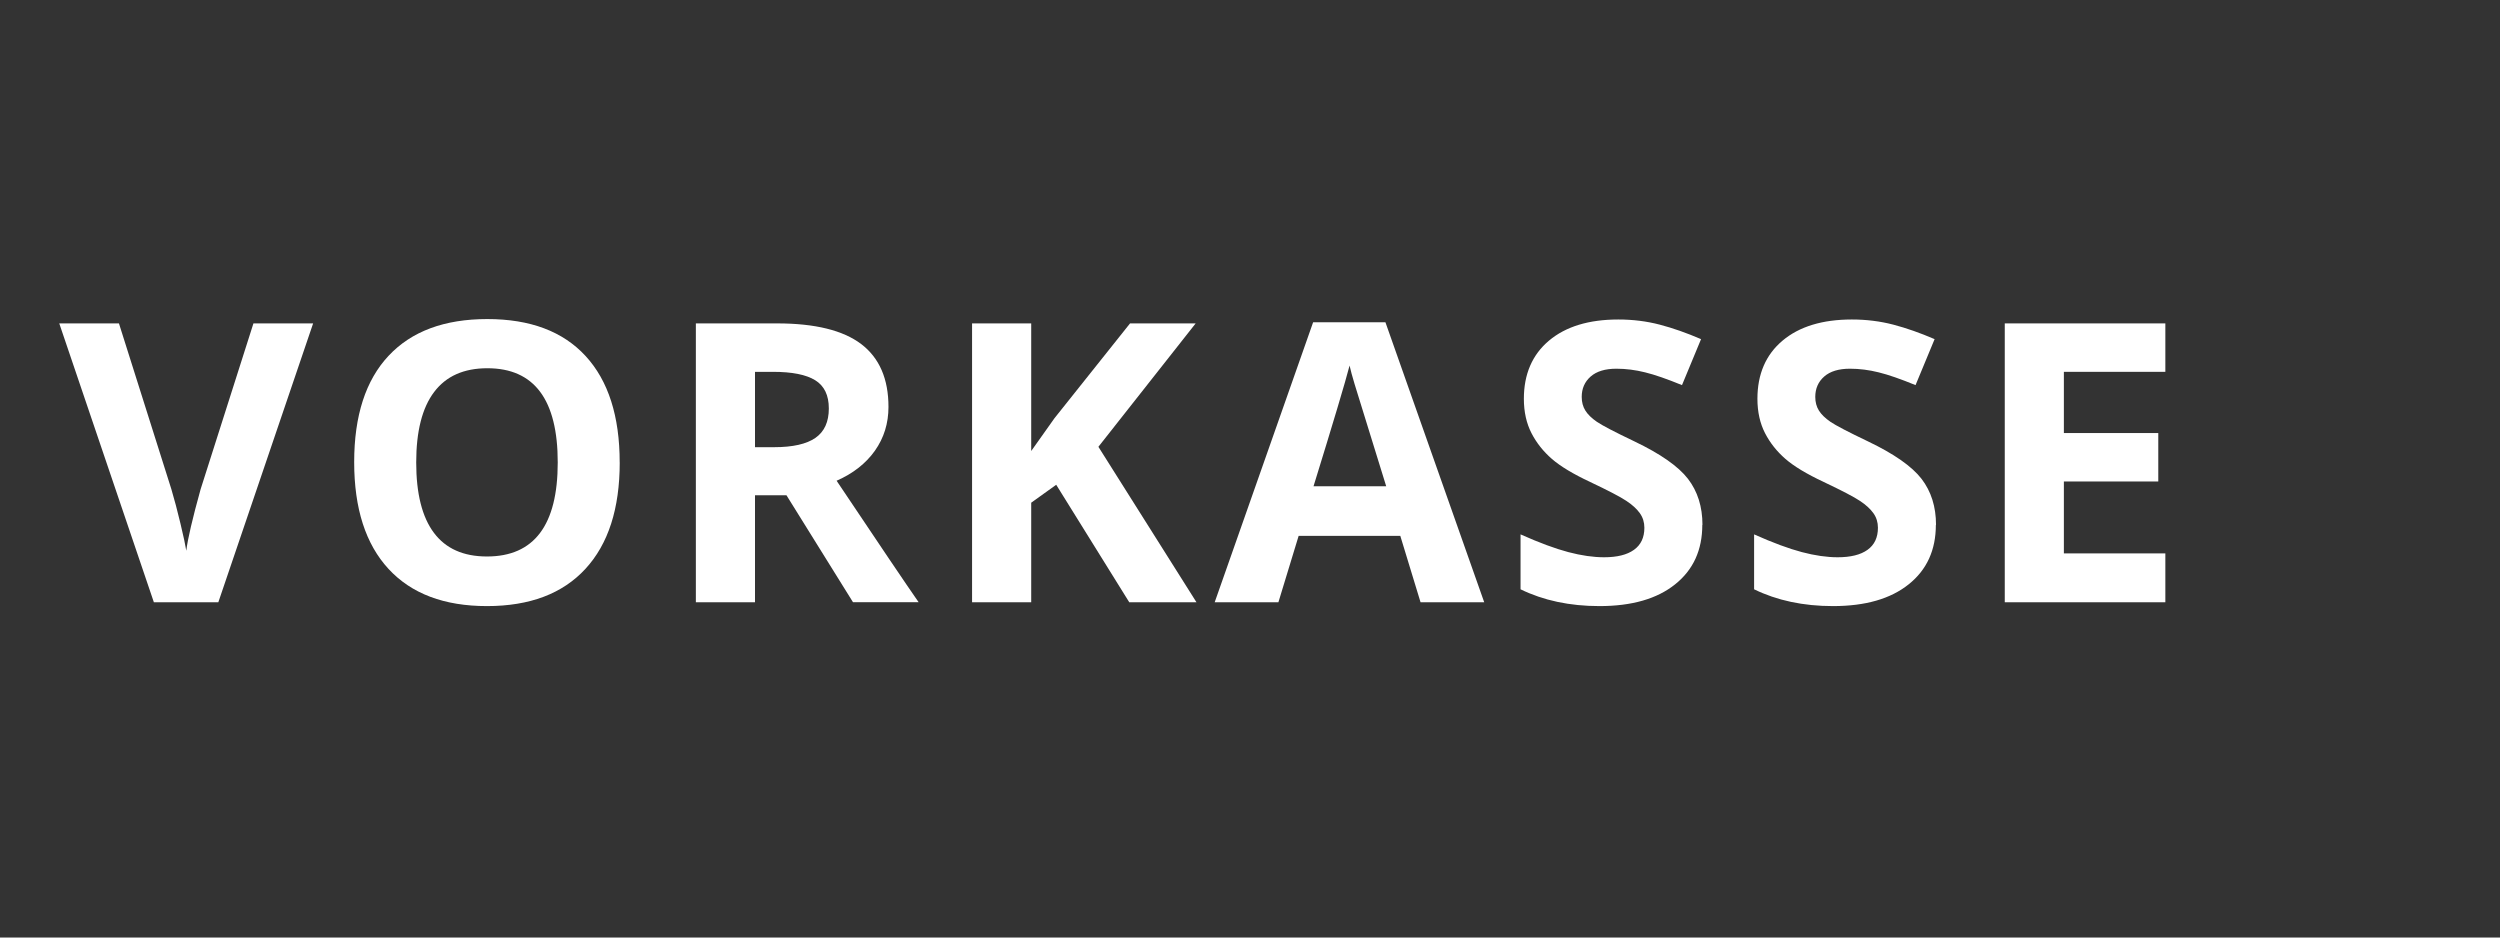
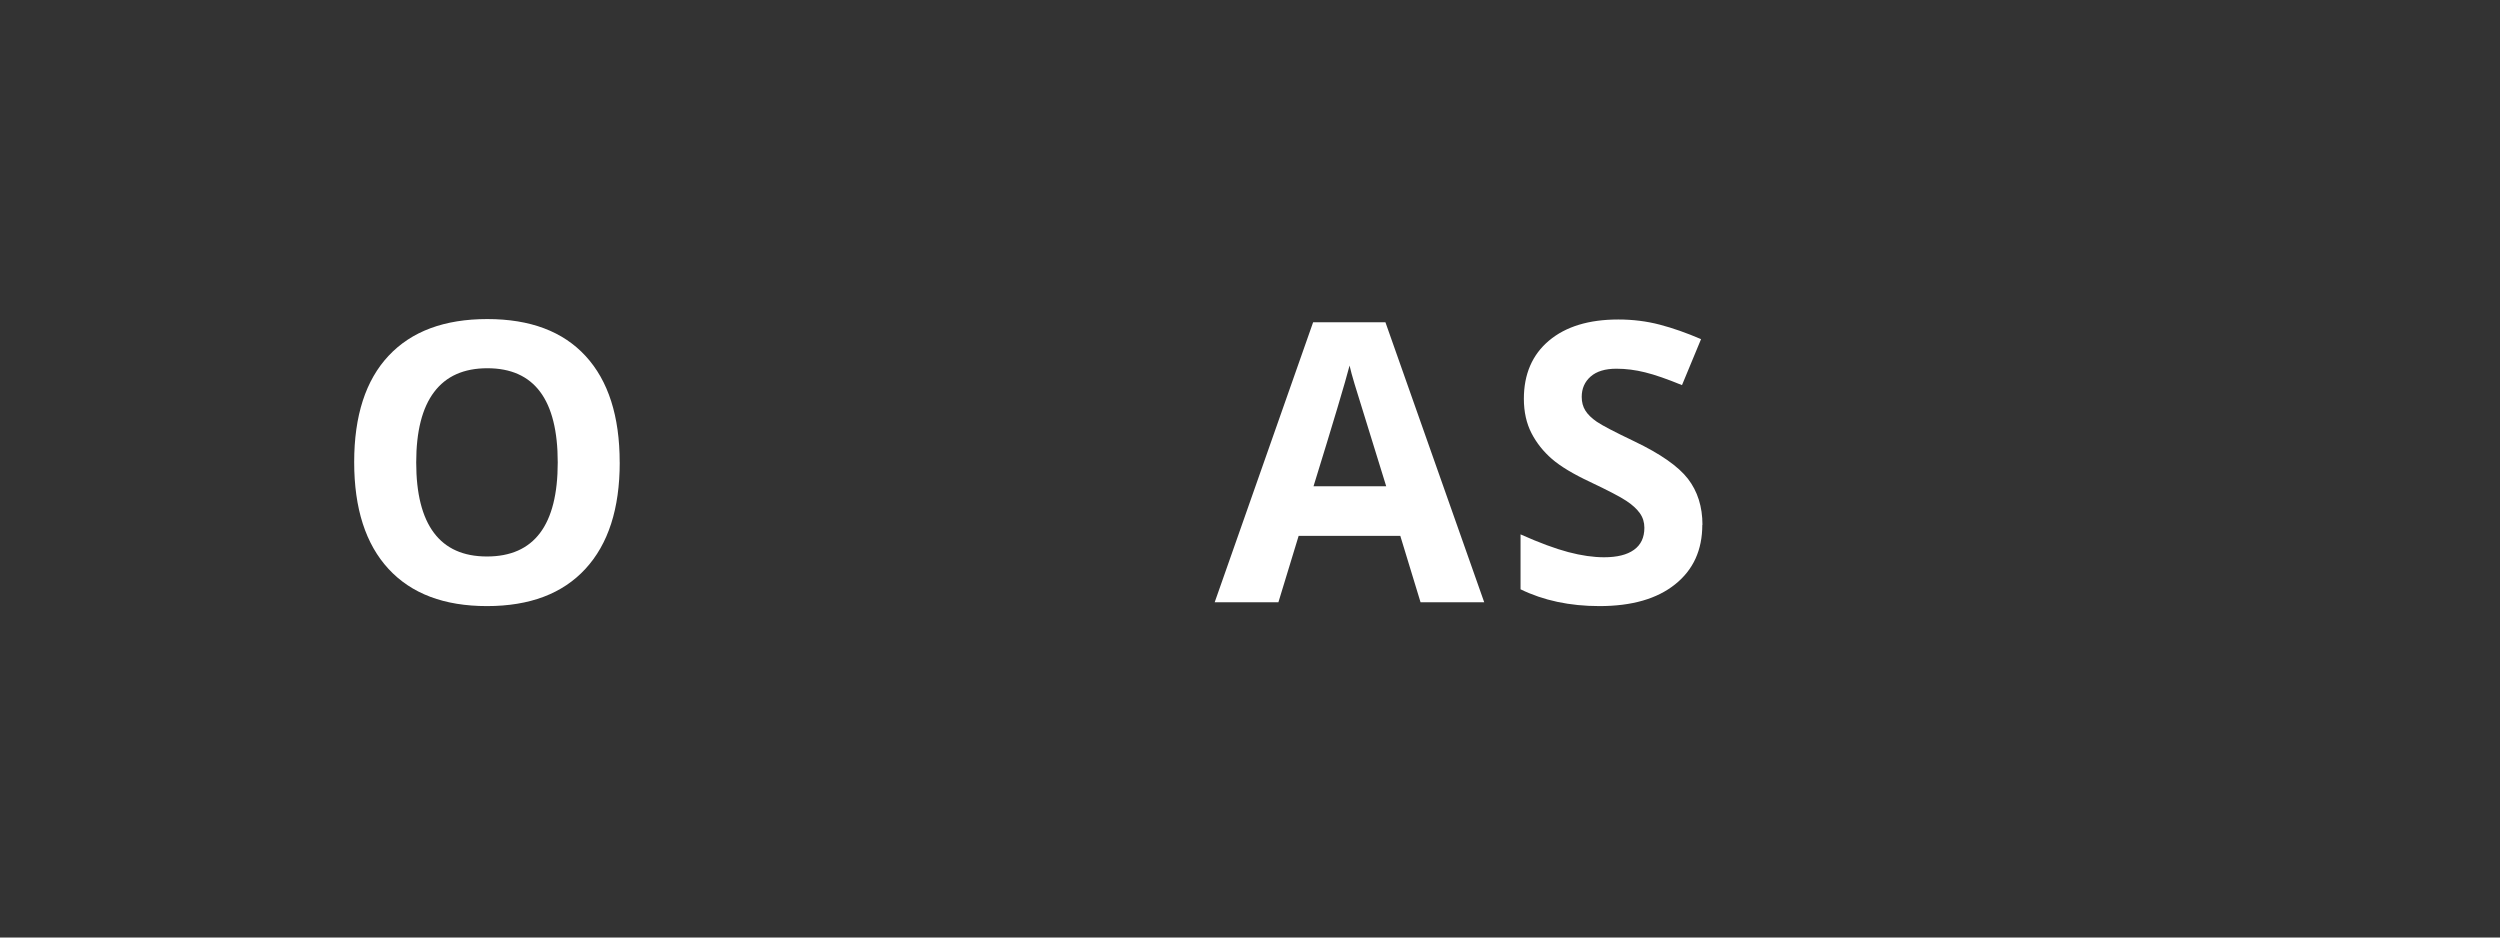
<svg xmlns="http://www.w3.org/2000/svg" id="Ebene_1" viewBox="0 0 64 24">
  <rect x="0" y="0" width="64" height="24" fill="#333333" stroke="none" />
  <defs>
    <style>.cls-1{fill:#fff;}</style>
  </defs>
-   <path class="cls-1" d="M6.488,8.279h1.528l-2.427,7.139h-1.65l-2.422-7.139h1.528l1.343,4.248c.075.251.152.543.232.877.08.333.129.565.149.695.036-.3.158-.823.366-1.572l1.353-4.248Z" />
  <path class="cls-1" d="M15.865,11.839c0,1.182-.293,2.09-.879,2.725s-1.426.952-2.52.952-1.934-.317-2.52-.952-.879-1.546-.879-2.734.294-2.096.881-2.722c.587-.627,1.43-.94,2.527-.94s1.936.315,2.517.947.872,1.54.872,2.725ZM10.655,11.839c0,.798.151,1.398.454,1.802s.755.605,1.357.605c1.208,0,1.812-.803,1.812-2.407,0-1.608-.601-2.412-1.802-2.412-.602,0-1.056.202-1.362.608-.306.404-.459,1.006-.459,1.804Z" />
-   <path class="cls-1" d="M19.328,12.679v2.739h-1.514v-7.139h2.08c.97,0,1.688.177,2.153.529.465.354.698.89.698,1.609,0,.42-.116.793-.347,1.121-.231.326-.558.583-.981.769,1.074,1.604,1.774,2.642,2.1,3.11h-1.68l-1.704-2.739h-.806ZM19.328,11.448h.488c.479,0,.832-.08,1.06-.239s.342-.41.342-.752c0-.339-.116-.579-.349-.723s-.593-.215-1.082-.215h-.459v1.929Z" />
-   <path class="cls-1" d="M30.628,15.418h-1.719l-1.87-3.008-.64.459v2.549h-1.514v-7.139h1.514v3.267l.596-.84,1.934-2.427h1.68l-2.49,3.159,2.51,3.979Z" />
  <path class="cls-1" d="M36.366,15.418l-.518-1.699h-2.603l-.518,1.699h-1.631l2.52-7.168h1.851l2.529,7.168h-1.631ZM35.487,12.449c-.479-1.54-.748-2.41-.808-2.612-.061-.202-.104-.361-.13-.479-.107.417-.415,1.447-.923,3.091h1.86Z" />
  <path class="cls-1" d="M43.579,13.436c0,.645-.231,1.152-.696,1.523-.463.371-1.108.557-1.936.557-.762,0-1.436-.144-2.021-.43v-1.406c.481.215.89.366,1.223.454.334.088.64.132.916.132.332,0,.587-.063.764-.19.178-.127.267-.315.267-.566,0-.14-.039-.265-.117-.374-.078-.108-.192-.214-.345-.314-.15-.101-.459-.262-.925-.483-.437-.205-.764-.402-.981-.591s-.393-.408-.522-.659-.195-.544-.195-.879c0-.632.214-1.128.642-1.489.429-.361,1.021-.542,1.775-.542.371,0,.725.044,1.062.132.336.088.688.212,1.057.371l-.488,1.177c-.381-.156-.695-.266-.945-.327-.248-.062-.493-.093-.734-.093-.286,0-.506.066-.659.2s-.229.308-.229.522c0,.134.031.25.093.349.062.1.16.195.296.289.135.092.454.259.959.5.667.319,1.125.639,1.372.959.247.321.371.714.371,1.18Z" />
-   <path class="cls-1" d="M49.558,13.436c0,.645-.231,1.152-.696,1.523-.463.371-1.108.557-1.936.557-.762,0-1.436-.144-2.021-.43v-1.406c.481.215.89.366,1.223.454.334.088.64.132.916.132.332,0,.587-.063.764-.19.178-.127.267-.315.267-.566,0-.14-.039-.265-.117-.374-.078-.108-.192-.214-.345-.314-.15-.101-.459-.262-.925-.483-.437-.205-.764-.402-.981-.591s-.393-.408-.522-.659-.195-.544-.195-.879c0-.632.214-1.128.642-1.489.429-.361,1.021-.542,1.775-.542.371,0,.725.044,1.062.132.336.088.688.212,1.057.371l-.488,1.177c-.381-.156-.695-.266-.945-.327-.248-.062-.493-.093-.734-.093-.286,0-.506.066-.659.2s-.229.308-.229.522c0,.134.031.25.093.349.062.1.16.195.296.289.135.092.454.259.959.5.667.319,1.125.639,1.372.959.247.321.371.714.371,1.18Z" />
-   <path class="cls-1" d="M55.433,15.418h-4.111v-7.139h4.111v1.24h-2.598v1.567h2.417v1.24h-2.417v1.841h2.598v1.25Z" />
</svg>